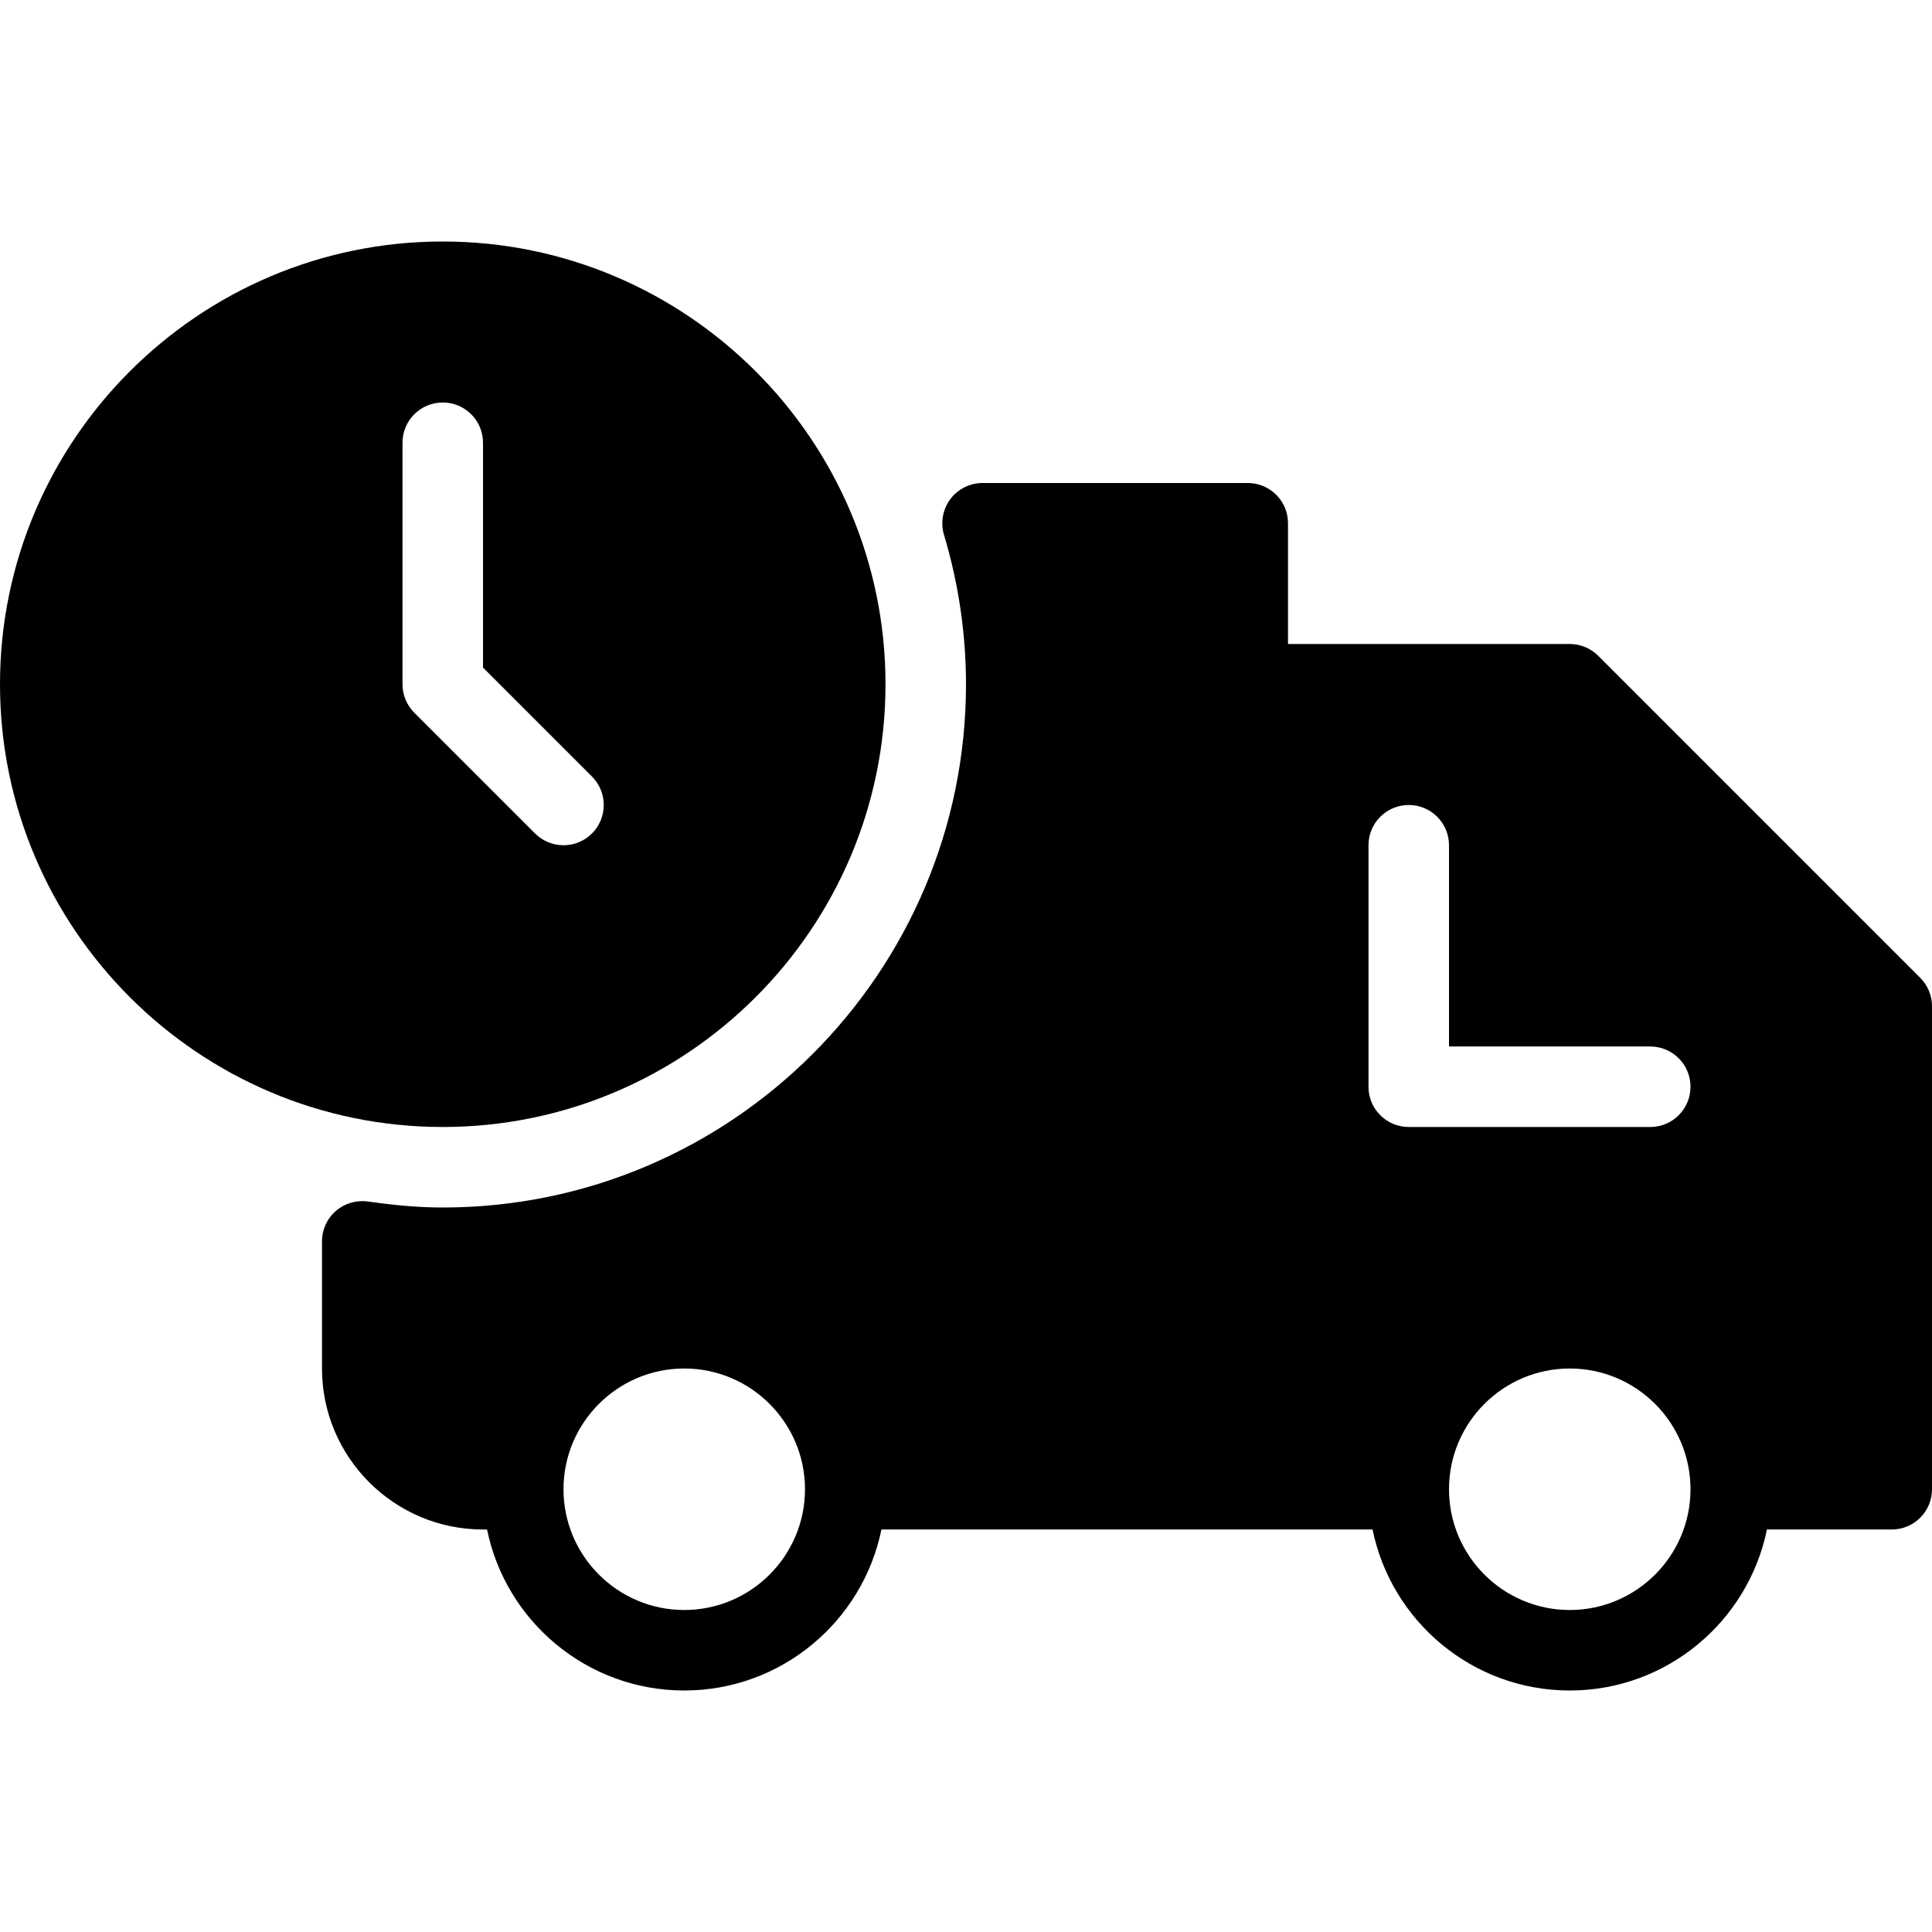
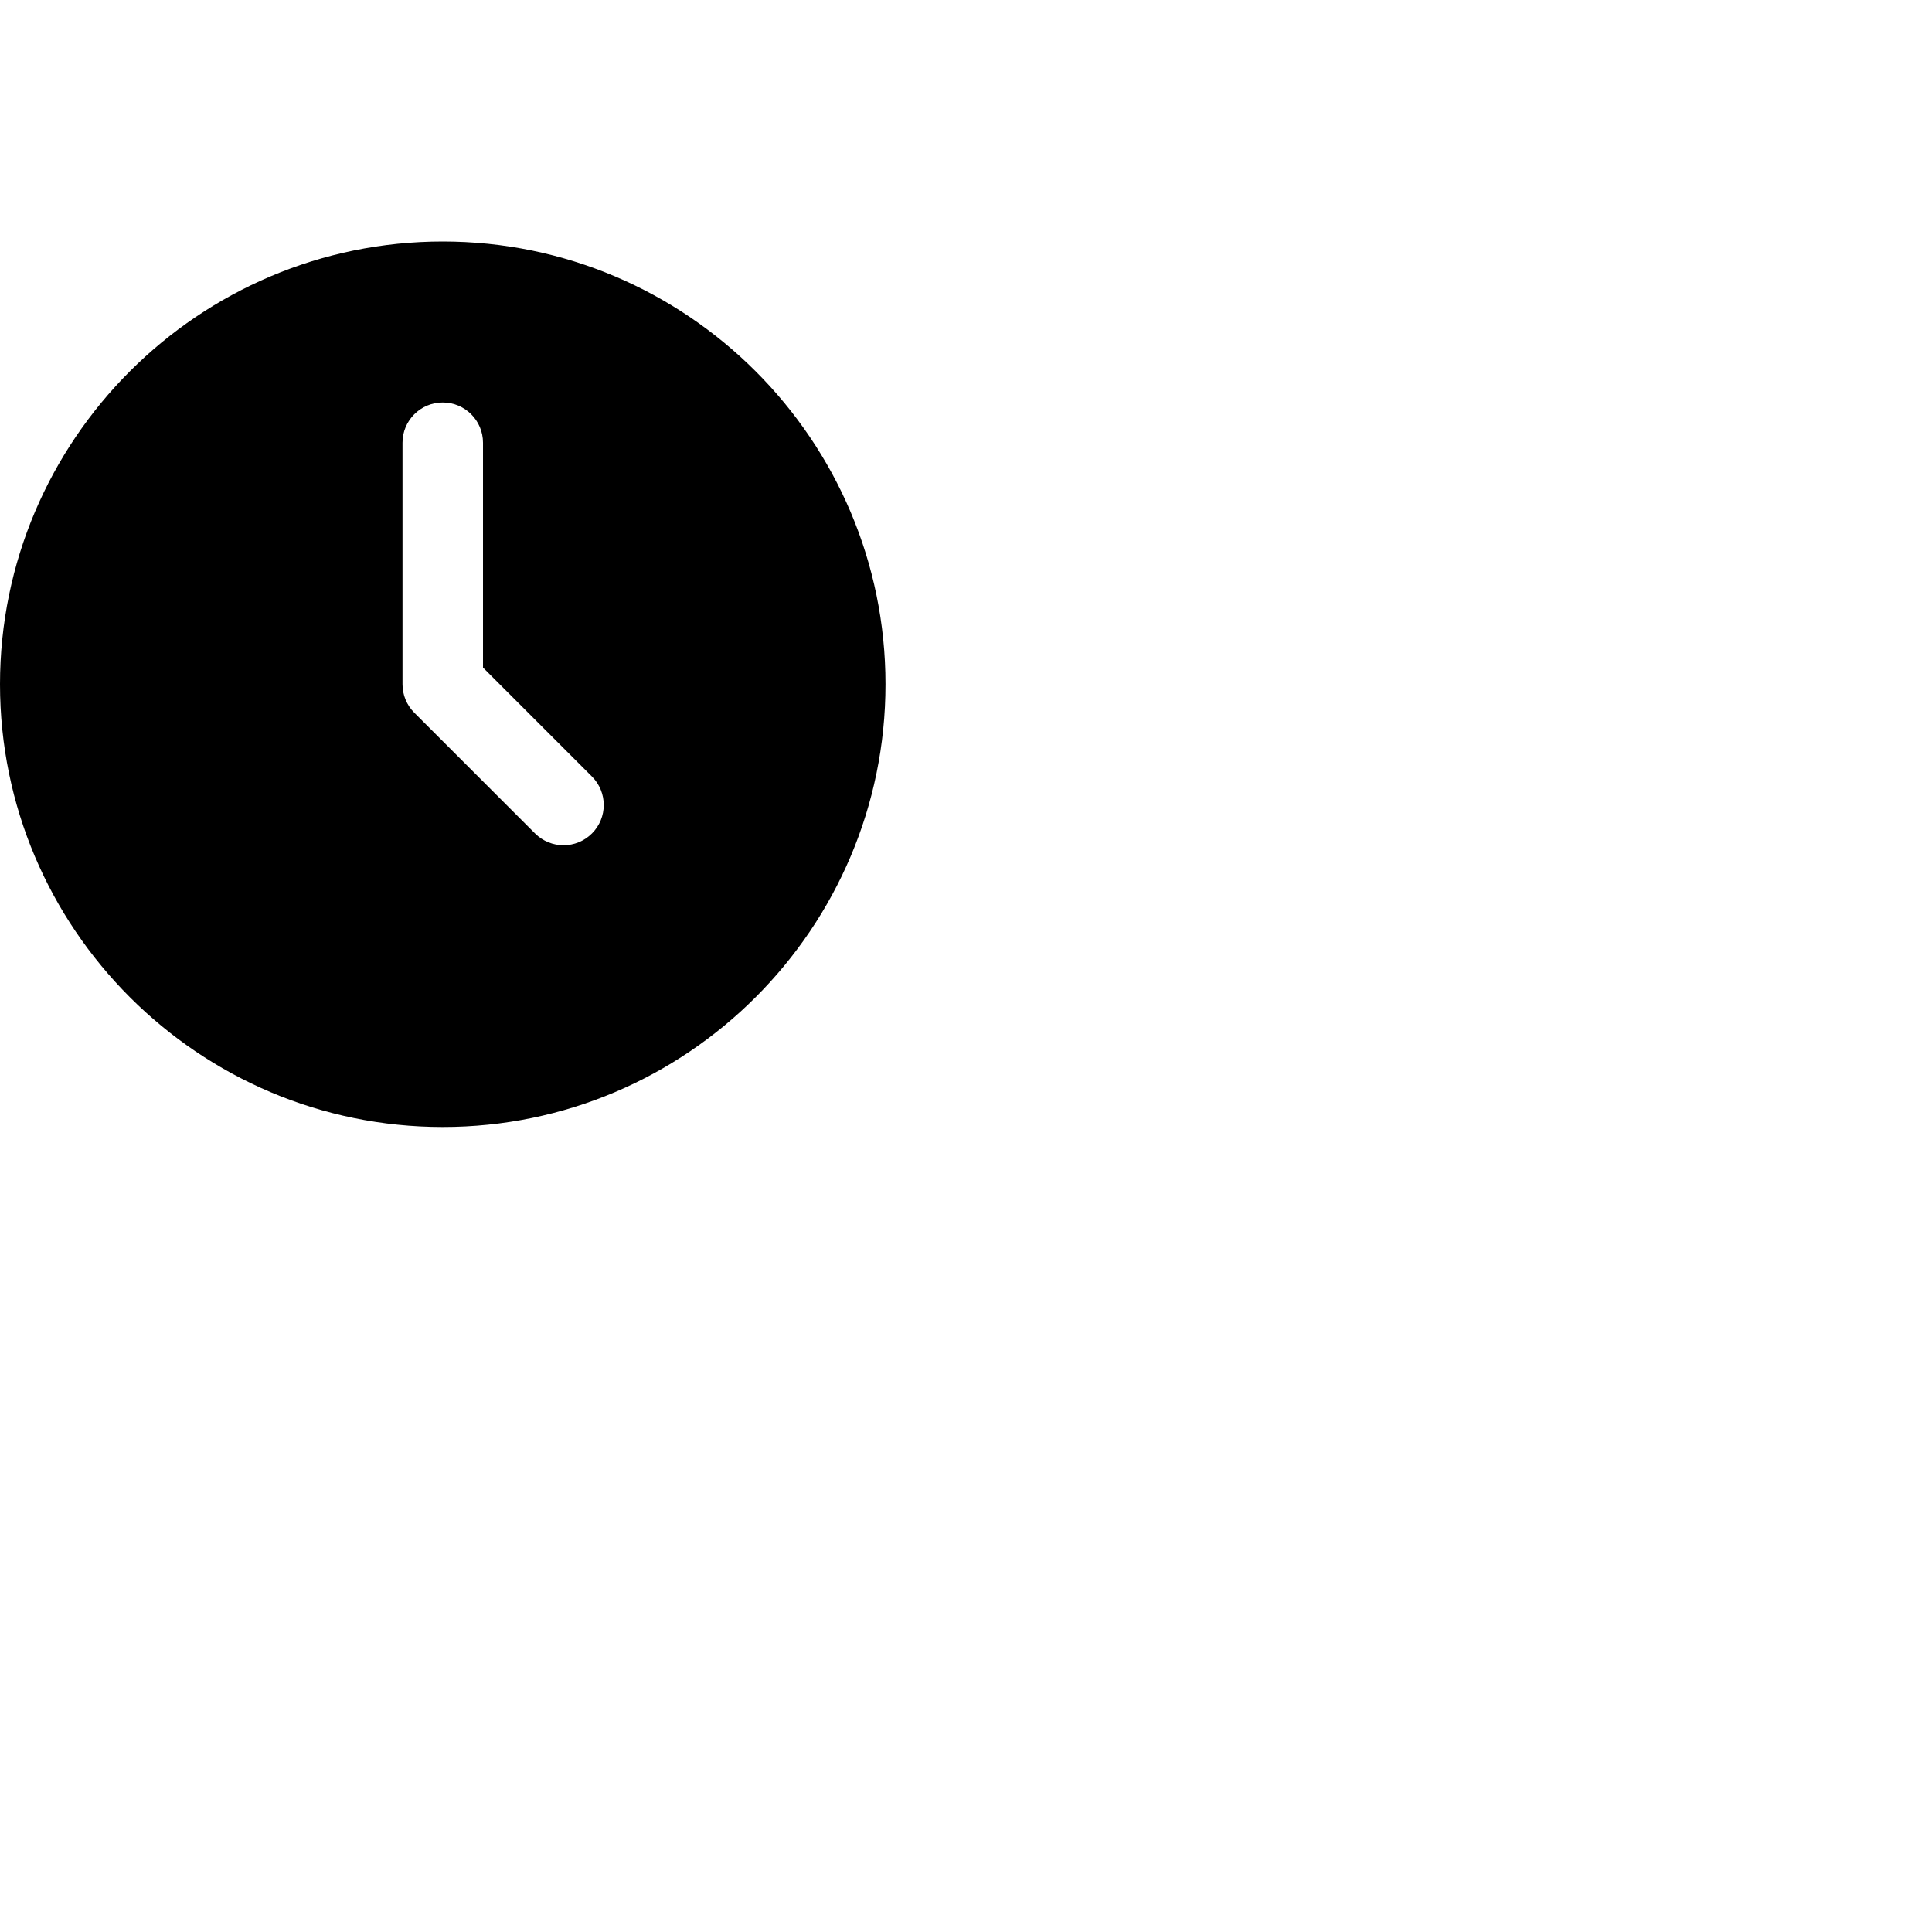
<svg xmlns="http://www.w3.org/2000/svg" id="Capa_1" x="0px" y="0px" viewBox="0 0 512 512" style="enable-background:new 0 0 512 512;" xml:space="preserve">
  <g>
    <g>
      <g>
-         <path d="M508.875,259.125l-85.333-85.333c-2-2-4.708-3.125-7.542-3.125h-74.667v-32c0-5.896-4.771-10.667-10.667-10.667h-70.271     c-3.375,0-6.542,1.594-8.563,4.292c-2,2.708-2.625,6.198-1.667,9.427c3.875,12.938,5.833,26.271,5.833,39.615     C256,257.792,193.792,320,117.333,320c-5.958,0-12.25-0.5-19.813-1.594c-3.125-0.396-6.167,0.479-8.5,2.5     c-2.354,2.031-3.688,4.969-3.688,8.063v33.698c0,23.531,19.146,42.667,42.667,42.667h1.078     C134.034,429.647,155.57,448,181.333,448c25.763,0,47.299-18.353,52.255-42.667h130.156C368.701,429.647,390.237,448,416,448     c25.763,0,47.299-18.353,52.255-42.667h33.078c5.896,0,10.667-4.771,10.667-10.667v-128     C512,263.833,510.875,261.125,508.875,259.125z M181.333,426.667c-17.646,0-32-14.354-32-32s14.354-32,32-32     c17.646,0,32,14.354,32,32S198.979,426.667,181.333,426.667z M416,426.667c-17.646,0-32-14.354-32-32s14.354-32,32-32     c17.646,0,32,14.354,32,32S433.646,426.667,416,426.667z M437.333,298.667h-64c-5.896,0-10.667-4.771-10.667-10.667v-64     c0-5.896,4.771-10.667,10.667-10.667c5.896,0,10.667,4.771,10.667,10.667v53.333h53.333c5.896,0,10.667,4.771,10.667,10.667     S443.229,298.667,437.333,298.667z" />
        <path d="M234.667,181.333C234.667,116.635,182.021,64,117.333,64S0,116.635,0,181.333s52.646,117.333,117.333,117.333     S234.667,246.031,234.667,181.333z M106.667,181.333v-64c0-5.896,4.771-10.667,10.667-10.667c5.896,0,10.667,4.771,10.667,10.667     v59.583l28.875,28.875c4.167,4.167,4.167,10.917,0,15.083c-2.083,2.083-4.813,3.125-7.542,3.125     c-2.729,0-5.458-1.042-7.542-3.125l-32-32C107.792,186.875,106.667,184.167,106.667,181.333z" />
      </g>
    </g>
  </g>
  <g>
</g>
  <g>
</g>
  <g>
</g>
  <g>
</g>
  <g>
</g>
  <g>
</g>
  <g>
</g>
  <g>
</g>
  <g>
</g>
  <g>
</g>
  <g>
</g>
  <g>
</g>
  <g>
</g>
  <g>
</g>
  <g>
</g>
</svg>